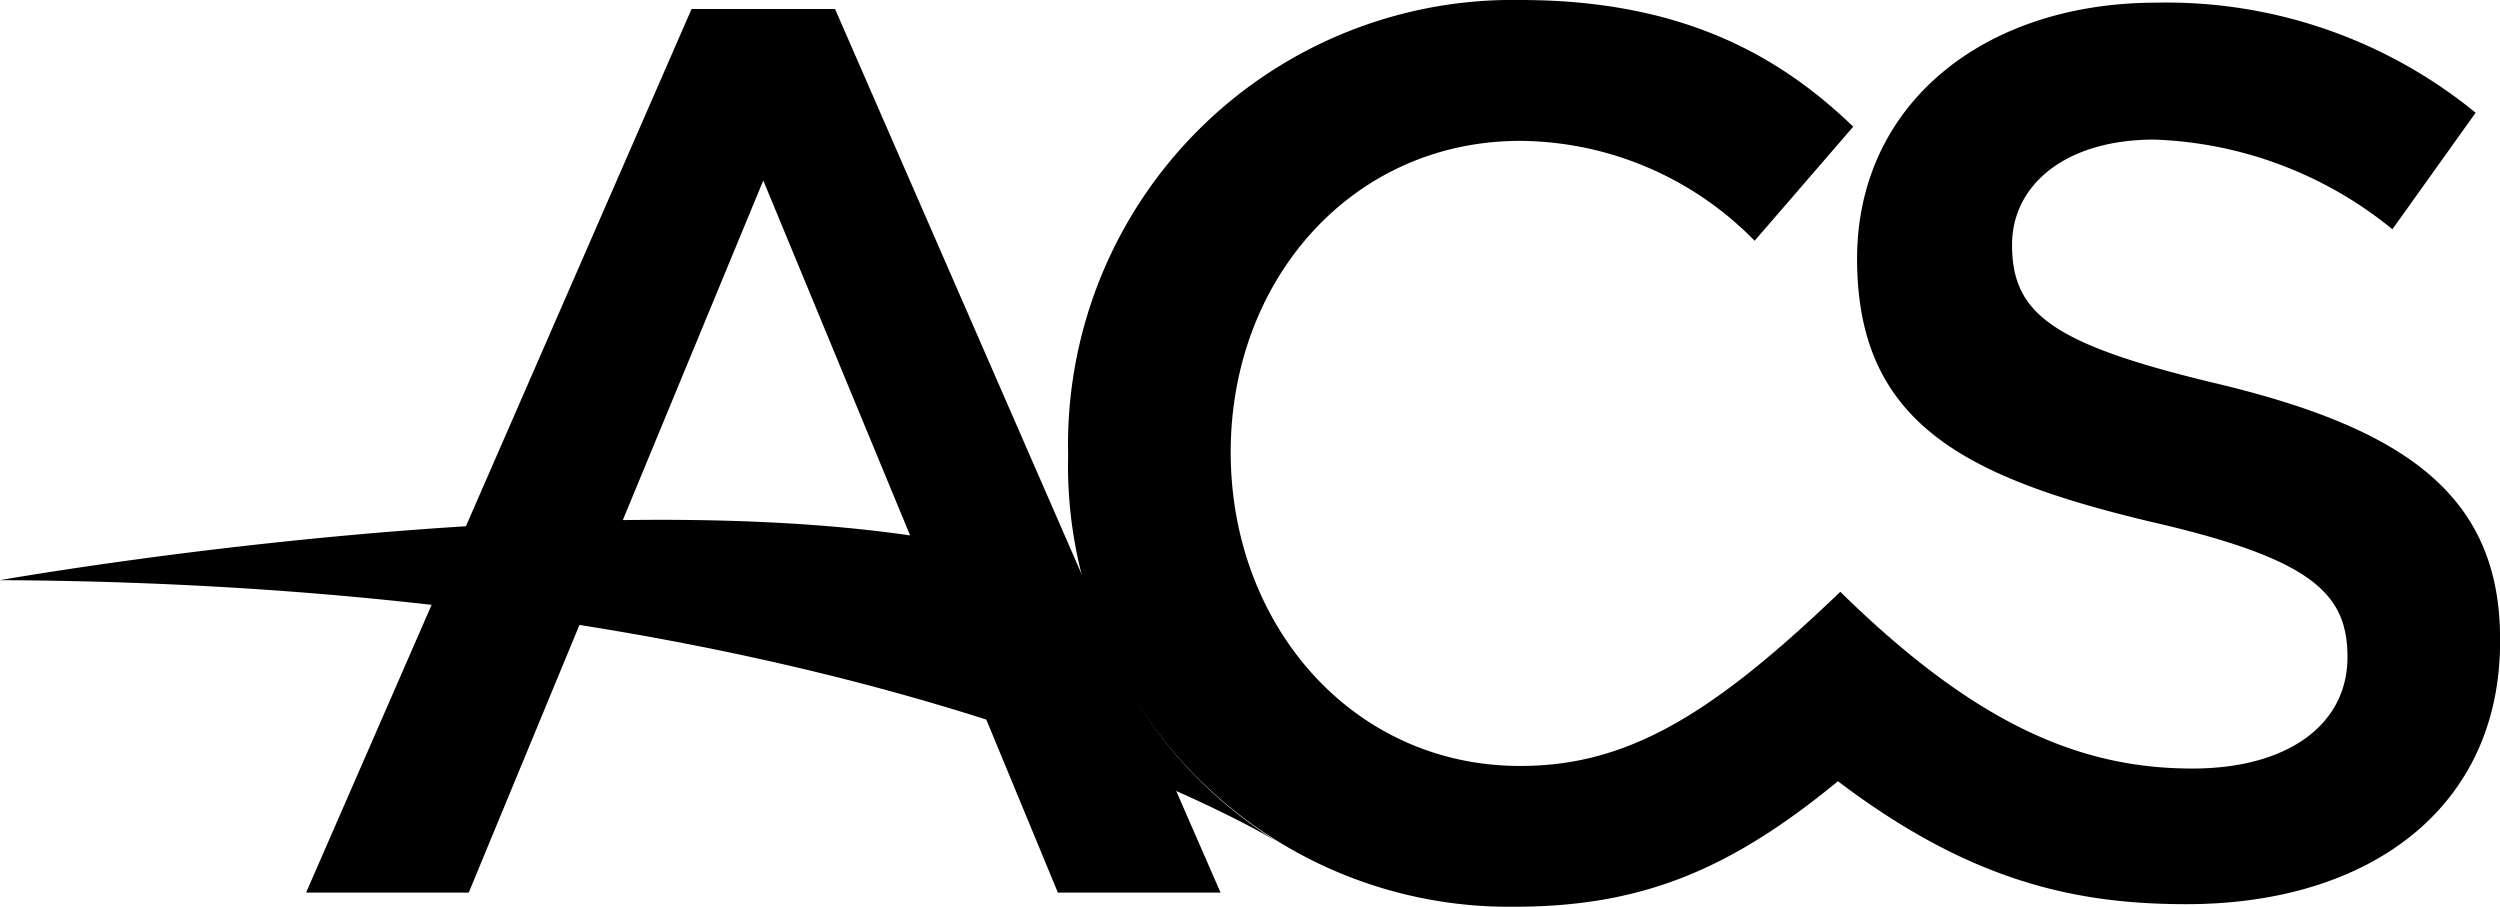
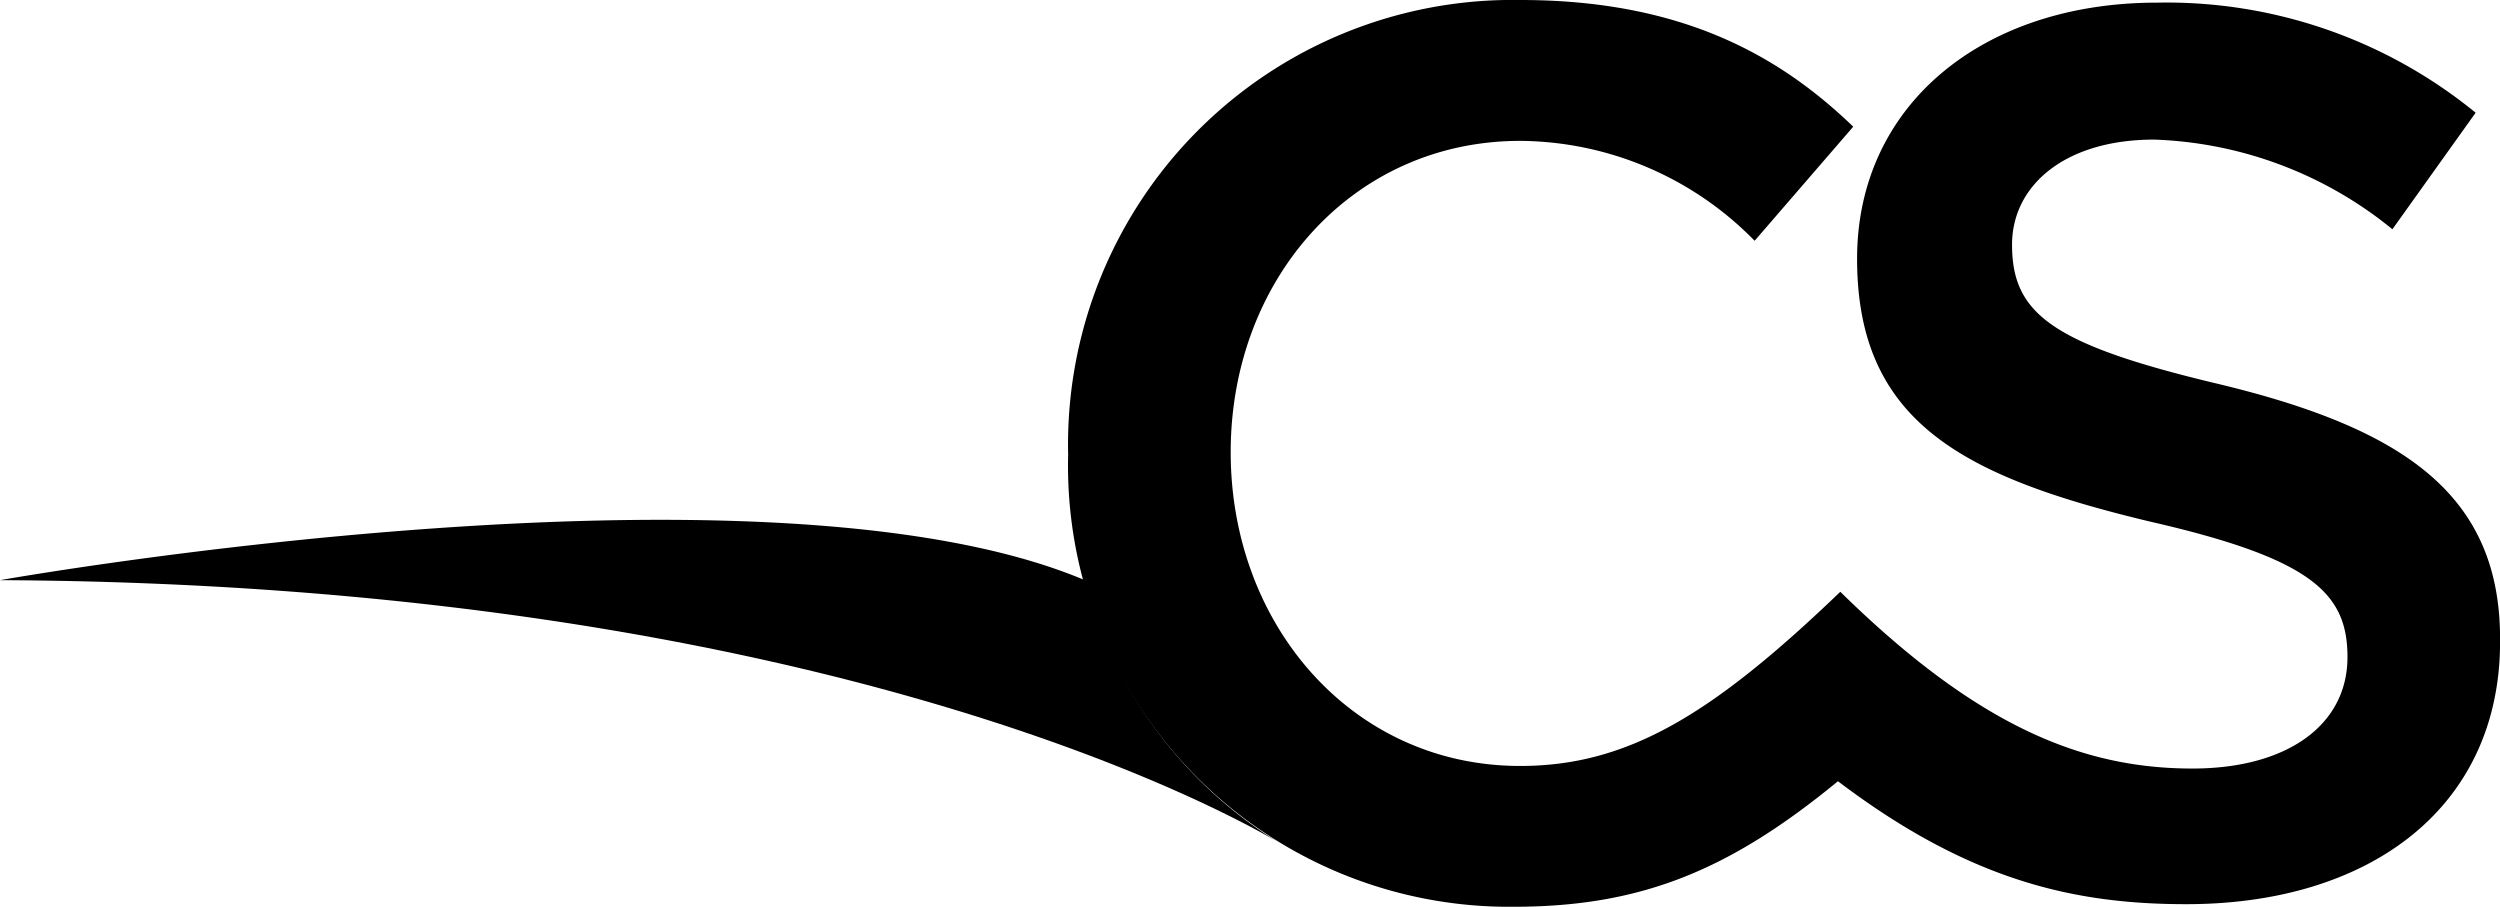
<svg xmlns="http://www.w3.org/2000/svg" width="94.215" height="34.172" viewBox="0 0 94.215 34.172">
-   <path d="M58.362 34L43.834.7h-5.406L23.9 34h6.13l11.1-26.836L52.232 34z" transform="translate(-12.365 -.362)" />
  <path d="M40.881 42.863c-12.115-5.116-40.881 0-40.881 0 29.828.145 45.321 8.205 48.121 9.846a16.459 16.459 0 0 1-7.24-9.846z" transform="translate(0 -20.999)" />
  <path d="M126.791 14.48c-6.323-1.5-7.819-2.655-7.819-5.261 0-2.22 1.979-3.958 5.357-3.958a14.986 14.986 0 0 1 8.977 3.379l3.137-4.392A18.4 18.4 0 0 0 124.426.1c-6.564 0-11.294 3.861-11.294 9.653 0 6.13 3.958 8.205 11 9.894 6.13 1.4 7.481 2.7 7.481 5.116 0 2.558-2.268 4.2-5.84 4.2-4.1 0-8.06-1.544-13.273-6.661-4.827 4.633-8.012 6.564-12.066 6.564-6.323 0-10.908-5.309-10.908-11.825s4.589-11.732 10.912-11.732a12.464 12.464 0 0 1 8.833 3.765l3.716-4.3C110.236 2.124 106.567 0 100.438 0A16.756 16.756 0 0 0 83.4 17.134a16.623 16.623 0 0 0 16.8 17.038c4.827 0 8.157-1.4 12.211-4.73 4.971 3.765 8.929 4.633 13.128 4.633 6.95 0 11.825-3.668 11.825-9.894.045-5.502-3.575-8.012-10.573-9.701z" transform="translate(-43.146)" />
</svg>